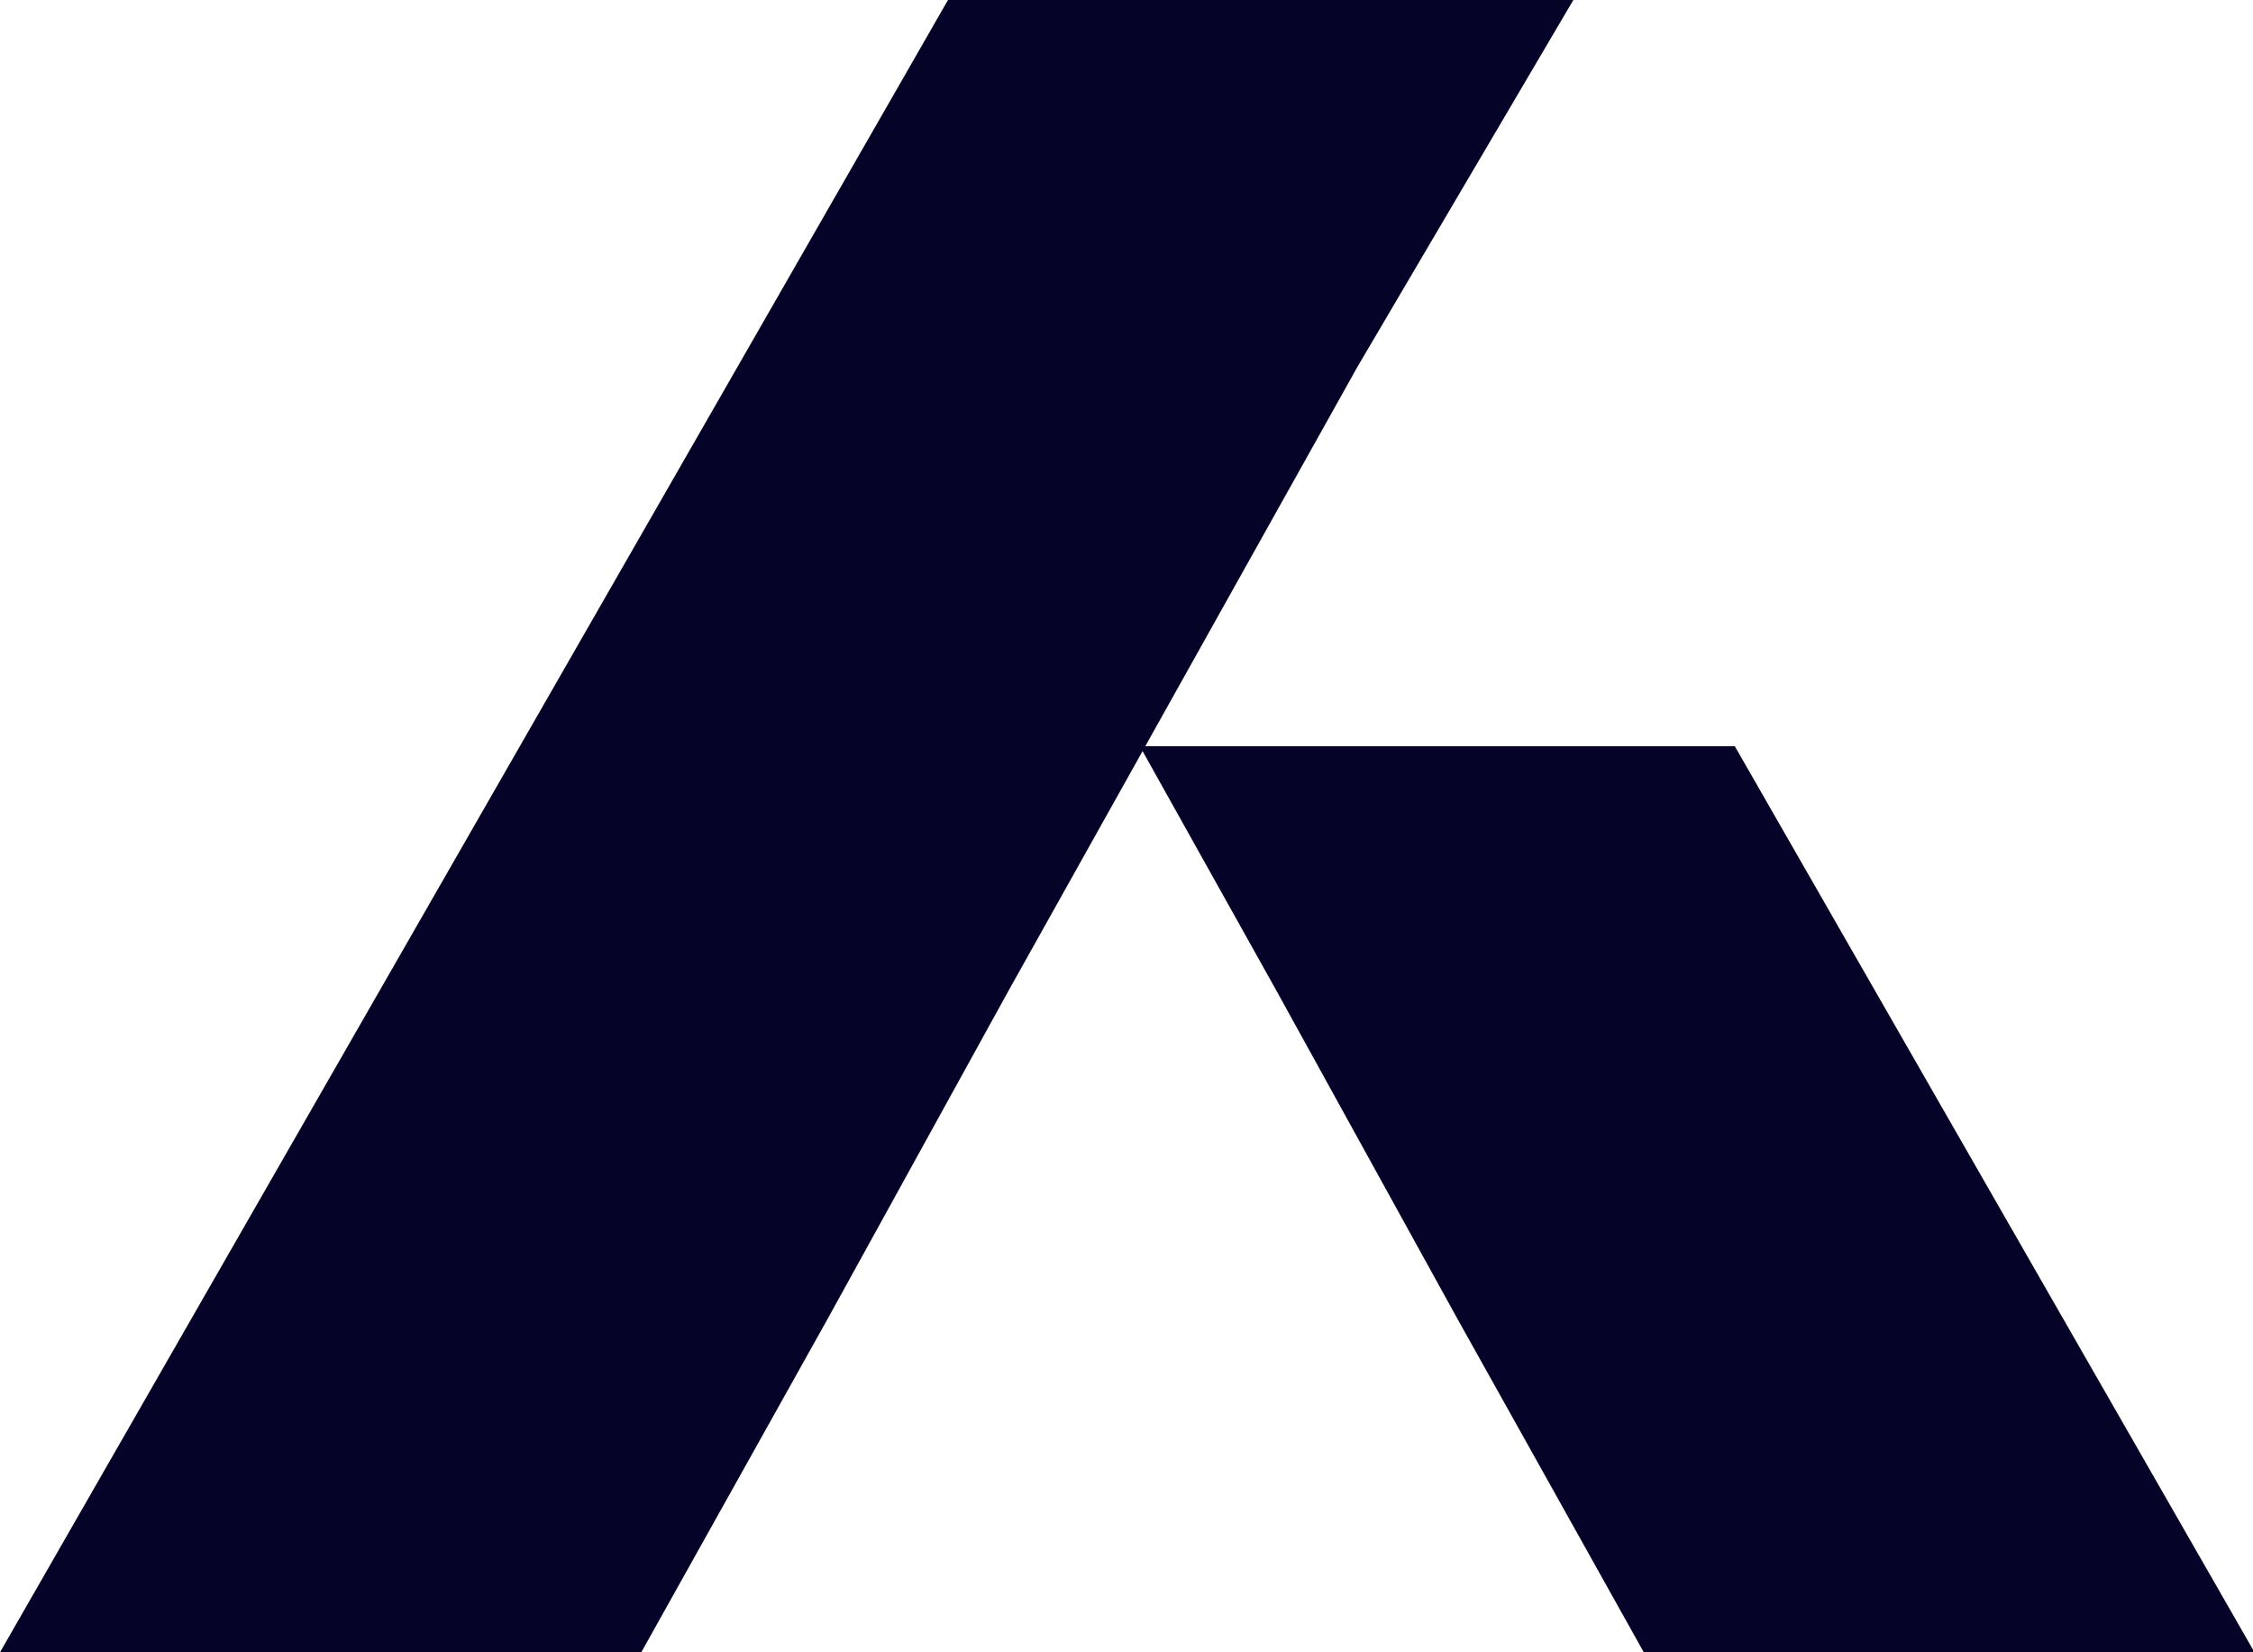
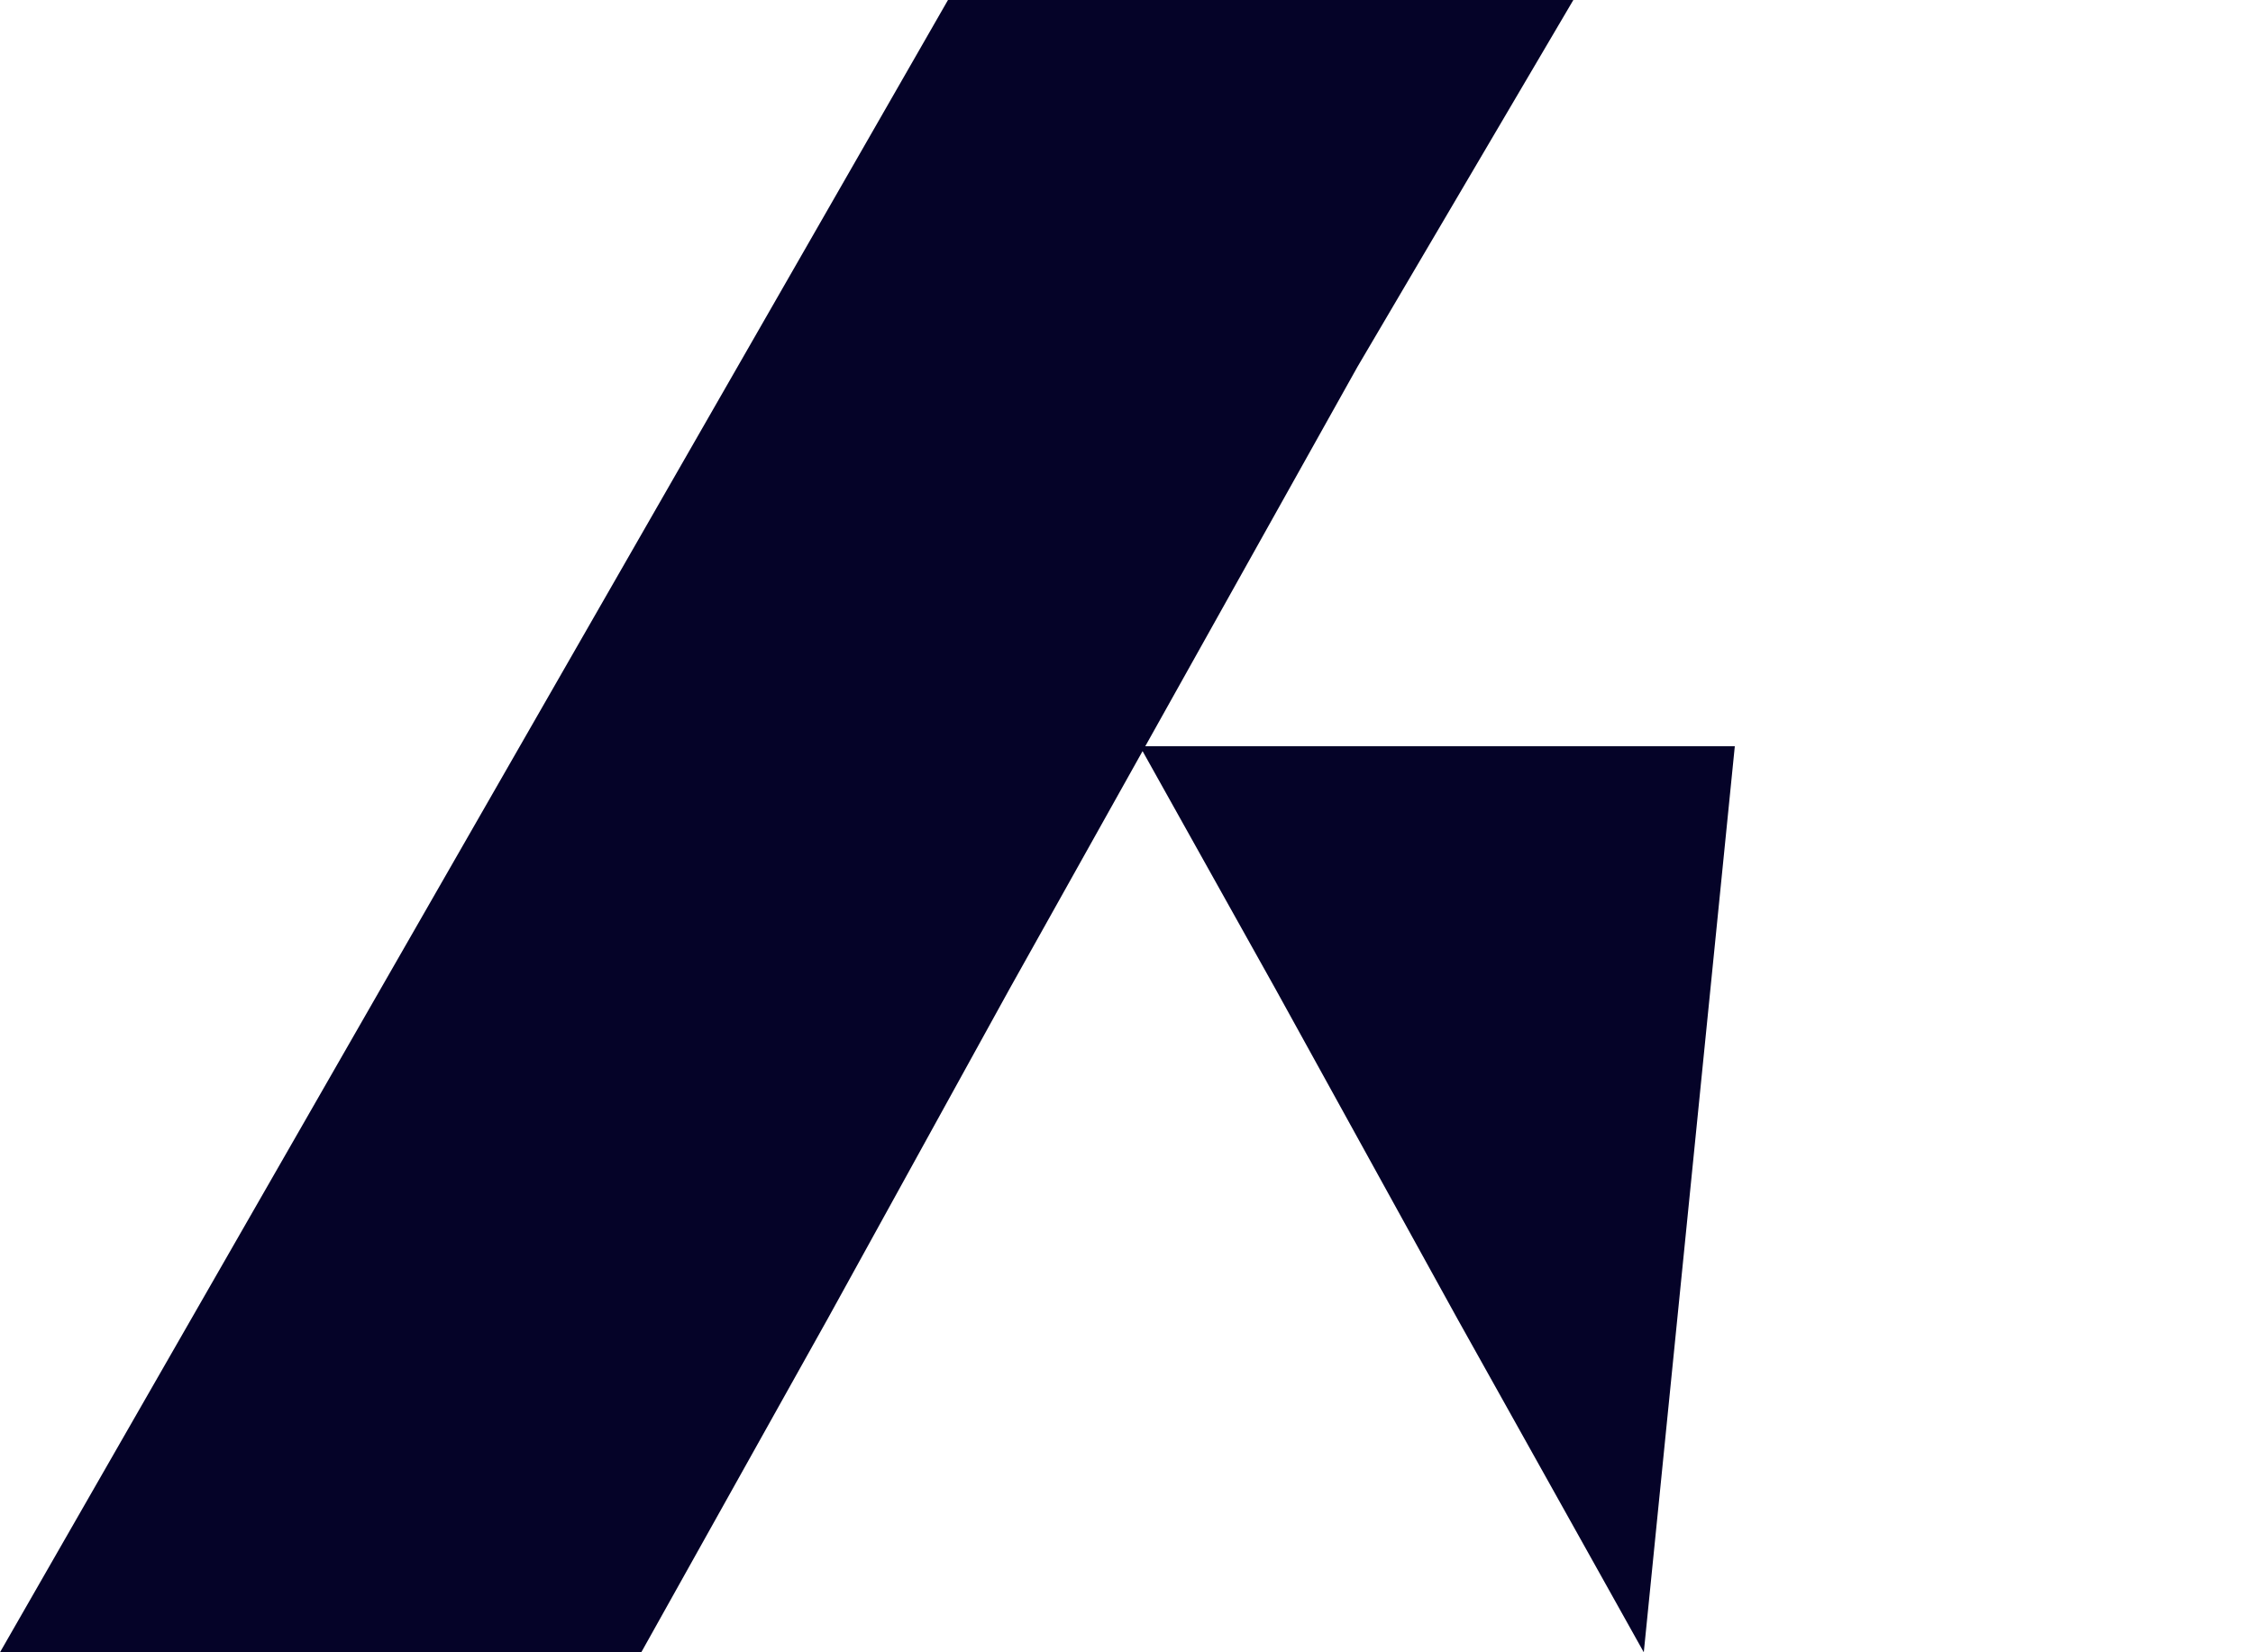
<svg xmlns="http://www.w3.org/2000/svg" width="30" height="22" viewBox="0 0 30 22">
-   <path d="M18.076 4.883 20.95 0h-8.327L0 22h8.539l2.484-4.444 2.423-4.395 1.768-3.16 1.766 3.16 2.425 4.396L21.888 22h8.132L23.1 9.936h-7.85z" fill="#050328" fill-rule="nonzero" />
+   <path d="M18.076 4.883 20.95 0h-8.327L0 22h8.539l2.484-4.444 2.423-4.395 1.768-3.16 1.766 3.16 2.425 4.396L21.888 22L23.1 9.936h-7.85z" fill="#050328" fill-rule="nonzero" />
</svg>